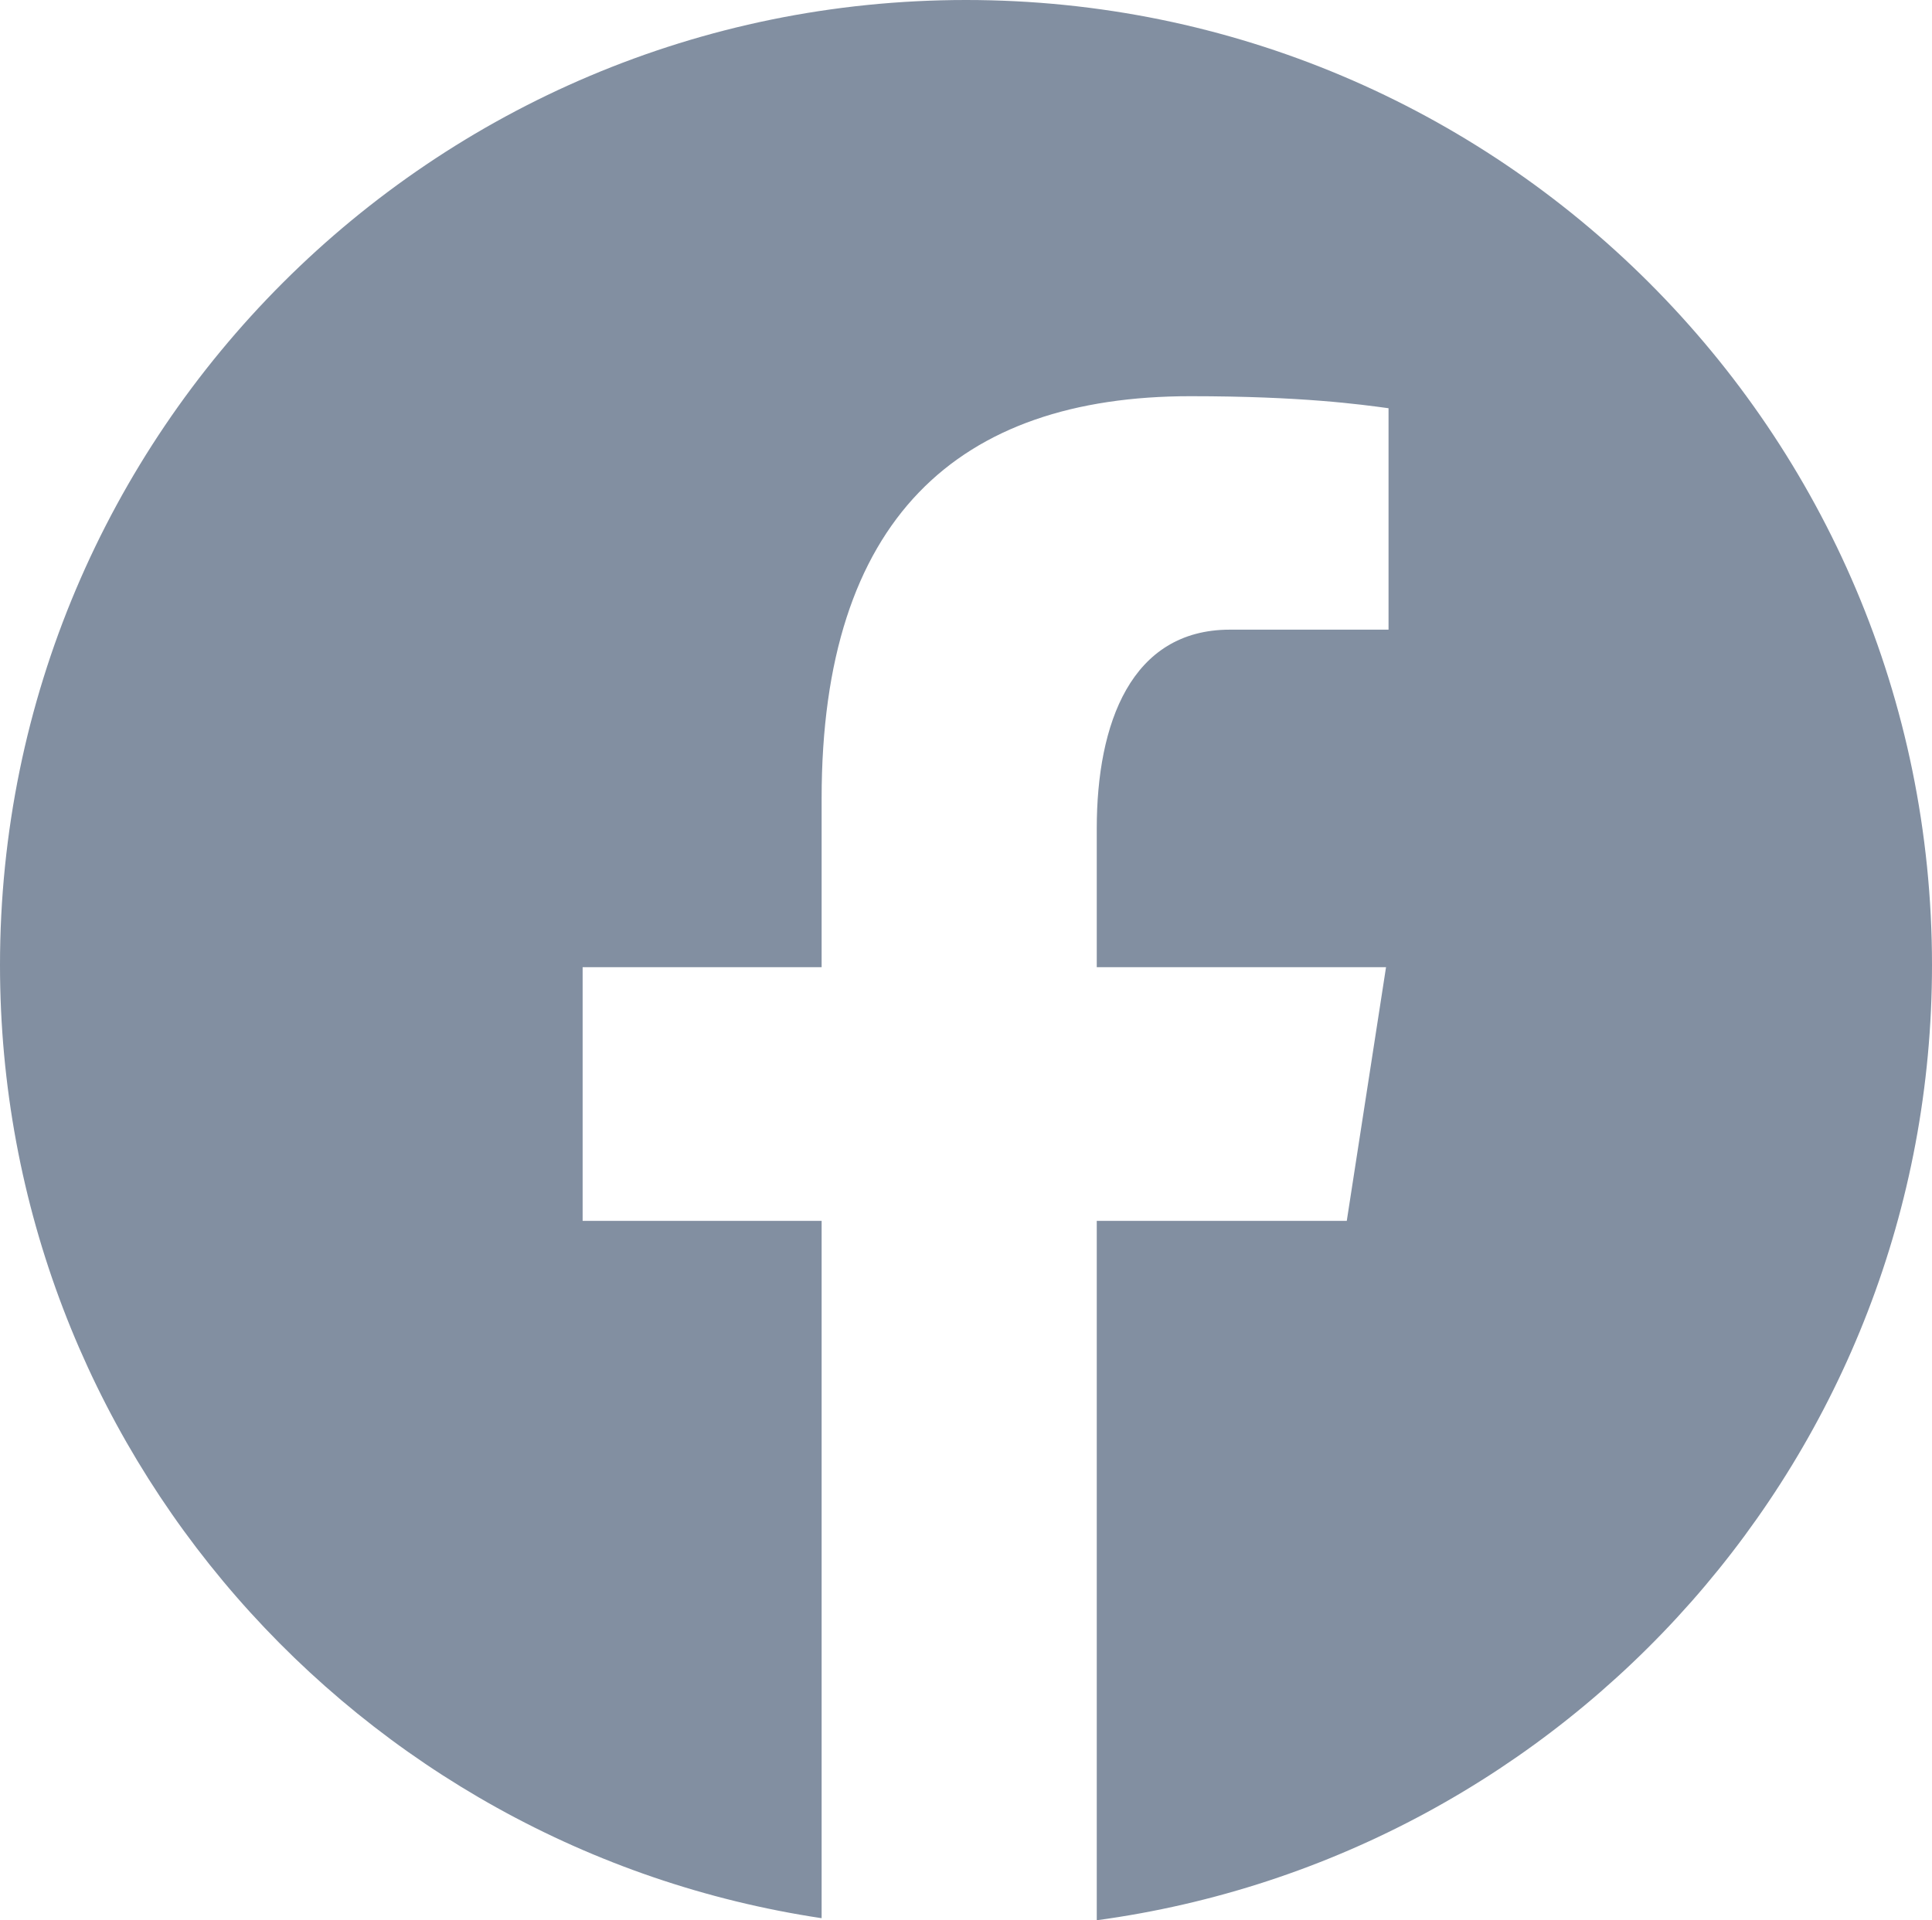
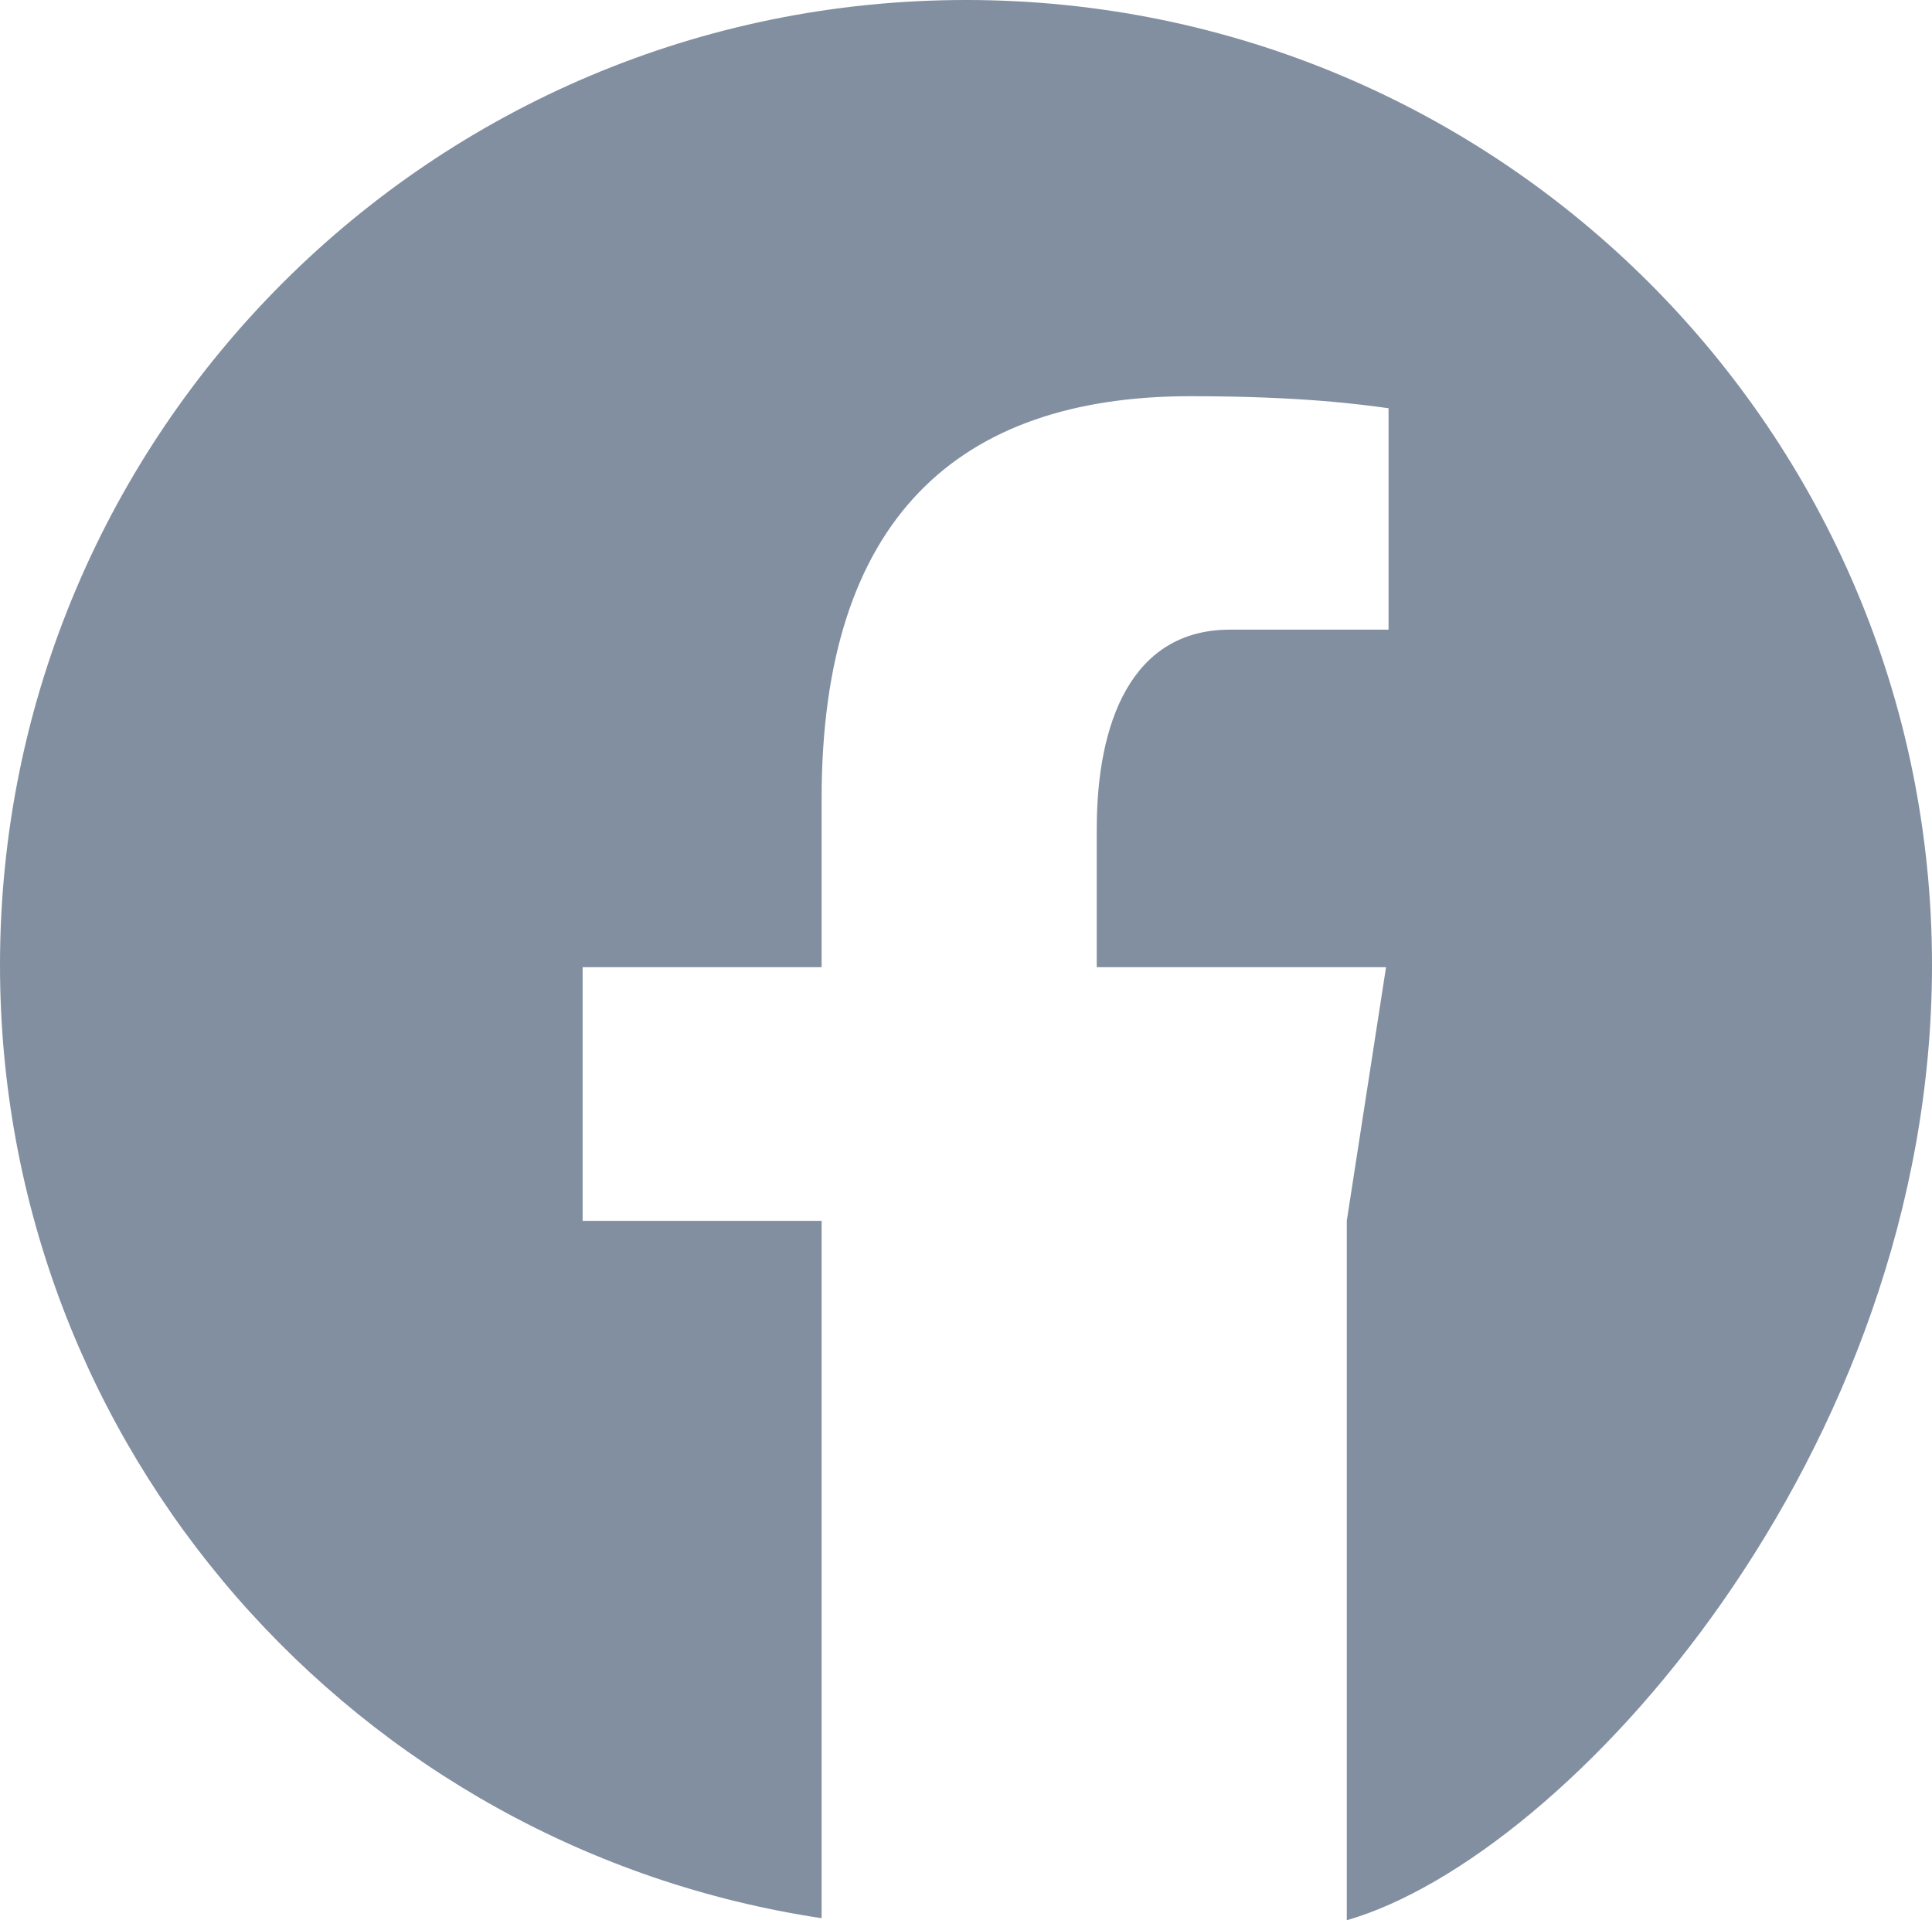
<svg xmlns="http://www.w3.org/2000/svg" width="511" height="508" viewBox="0 0 511 508" fill="none">
-   <path d="M255.5 0C114.394 0 0 114.307 0 255.306C0 383.306 94.361 488.991 217.314 507.455V322.973H154.101V255.863H217.314V211.207C217.314 137.273 253.363 104.815 314.857 104.815C344.309 104.815 359.883 106.996 367.258 107.994V166.575H325.31C299.202 166.575 290.085 191.305 290.085 219.18V255.863H366.596L356.213 322.973H290.085V508C414.793 491.092 511 384.548 511 255.306C511 114.307 396.606 0 255.5 0Z" fill="#828FA1" />
+   <path d="M255.5 0C114.394 0 0 114.307 0 255.306C0 383.306 94.361 488.991 217.314 507.455V322.973H154.101V255.863H217.314V211.207C217.314 137.273 253.363 104.815 314.857 104.815C344.309 104.815 359.883 106.996 367.258 107.994V166.575H325.31C299.202 166.575 290.085 191.305 290.085 219.18V255.863H366.596L356.213 322.973V508C414.793 491.092 511 384.548 511 255.306C511 114.307 396.606 0 255.5 0Z" fill="#828FA1" />
</svg>